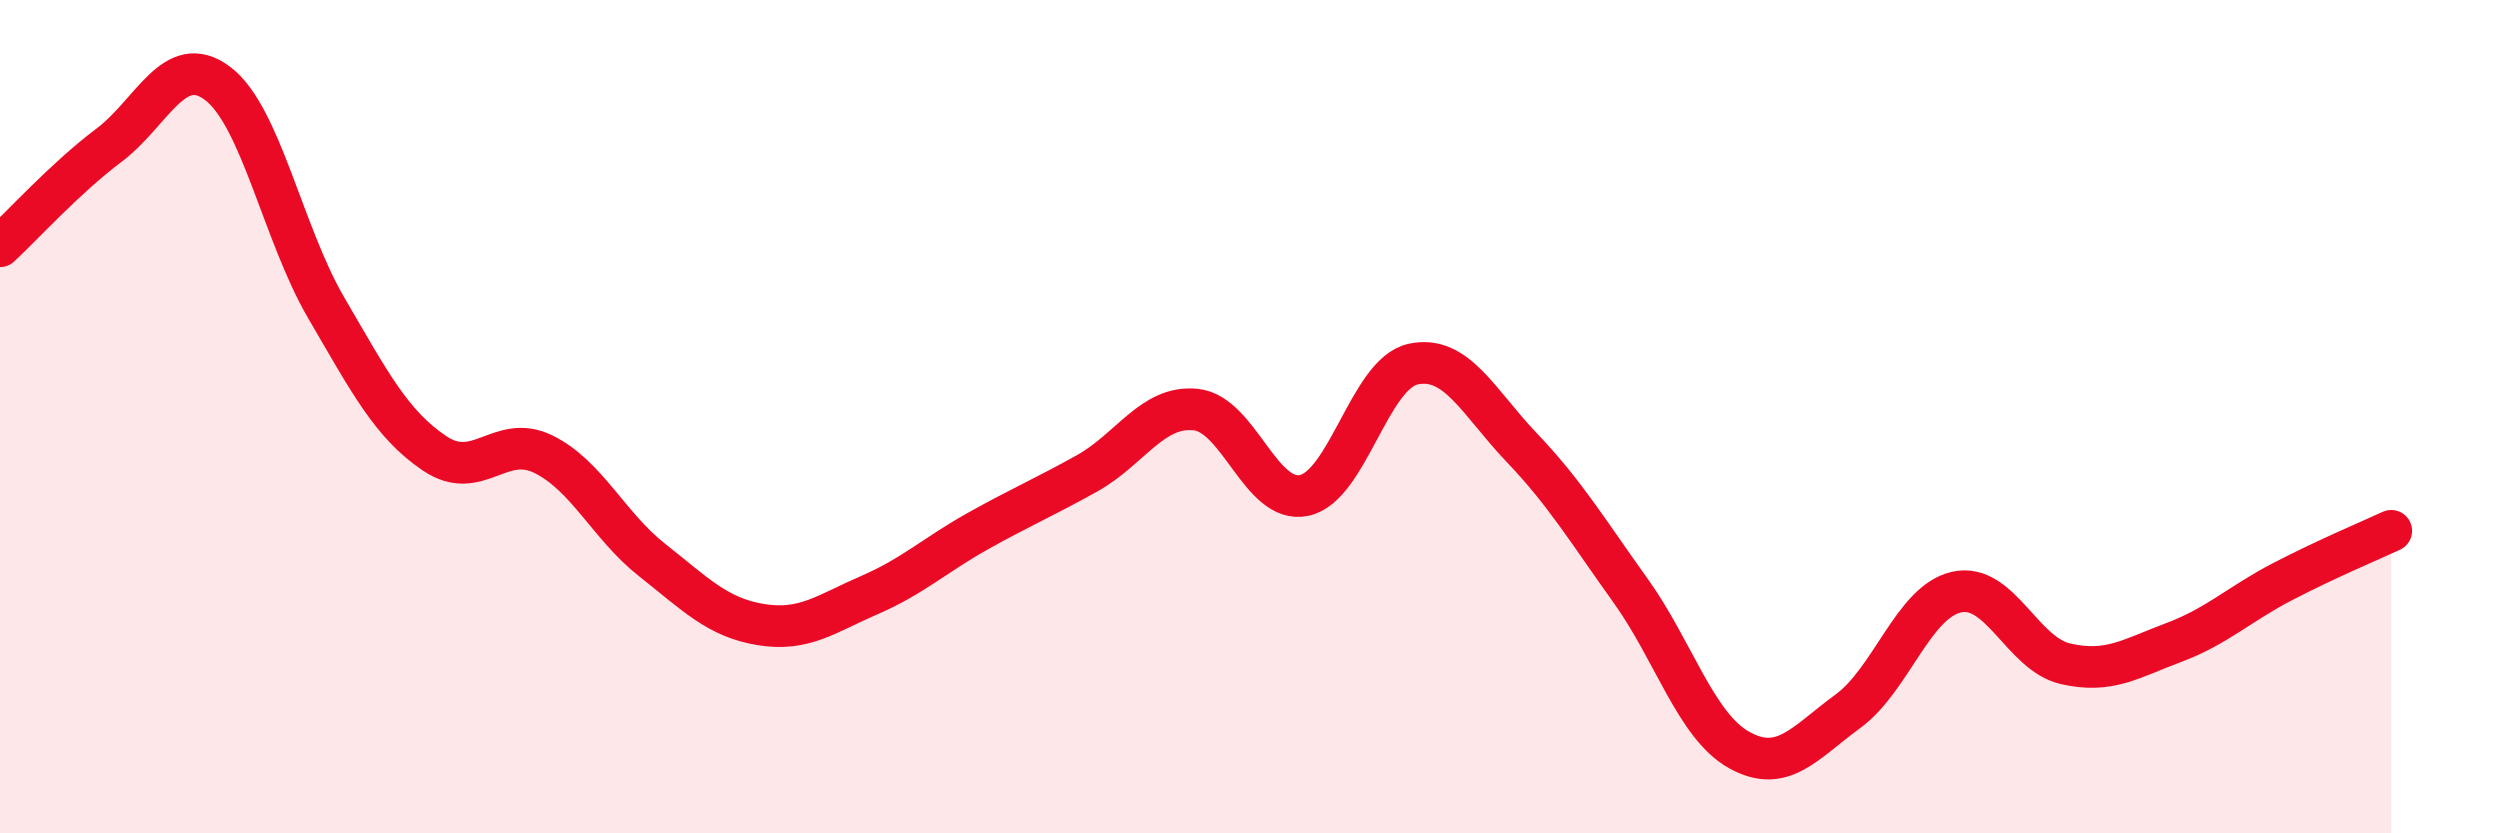
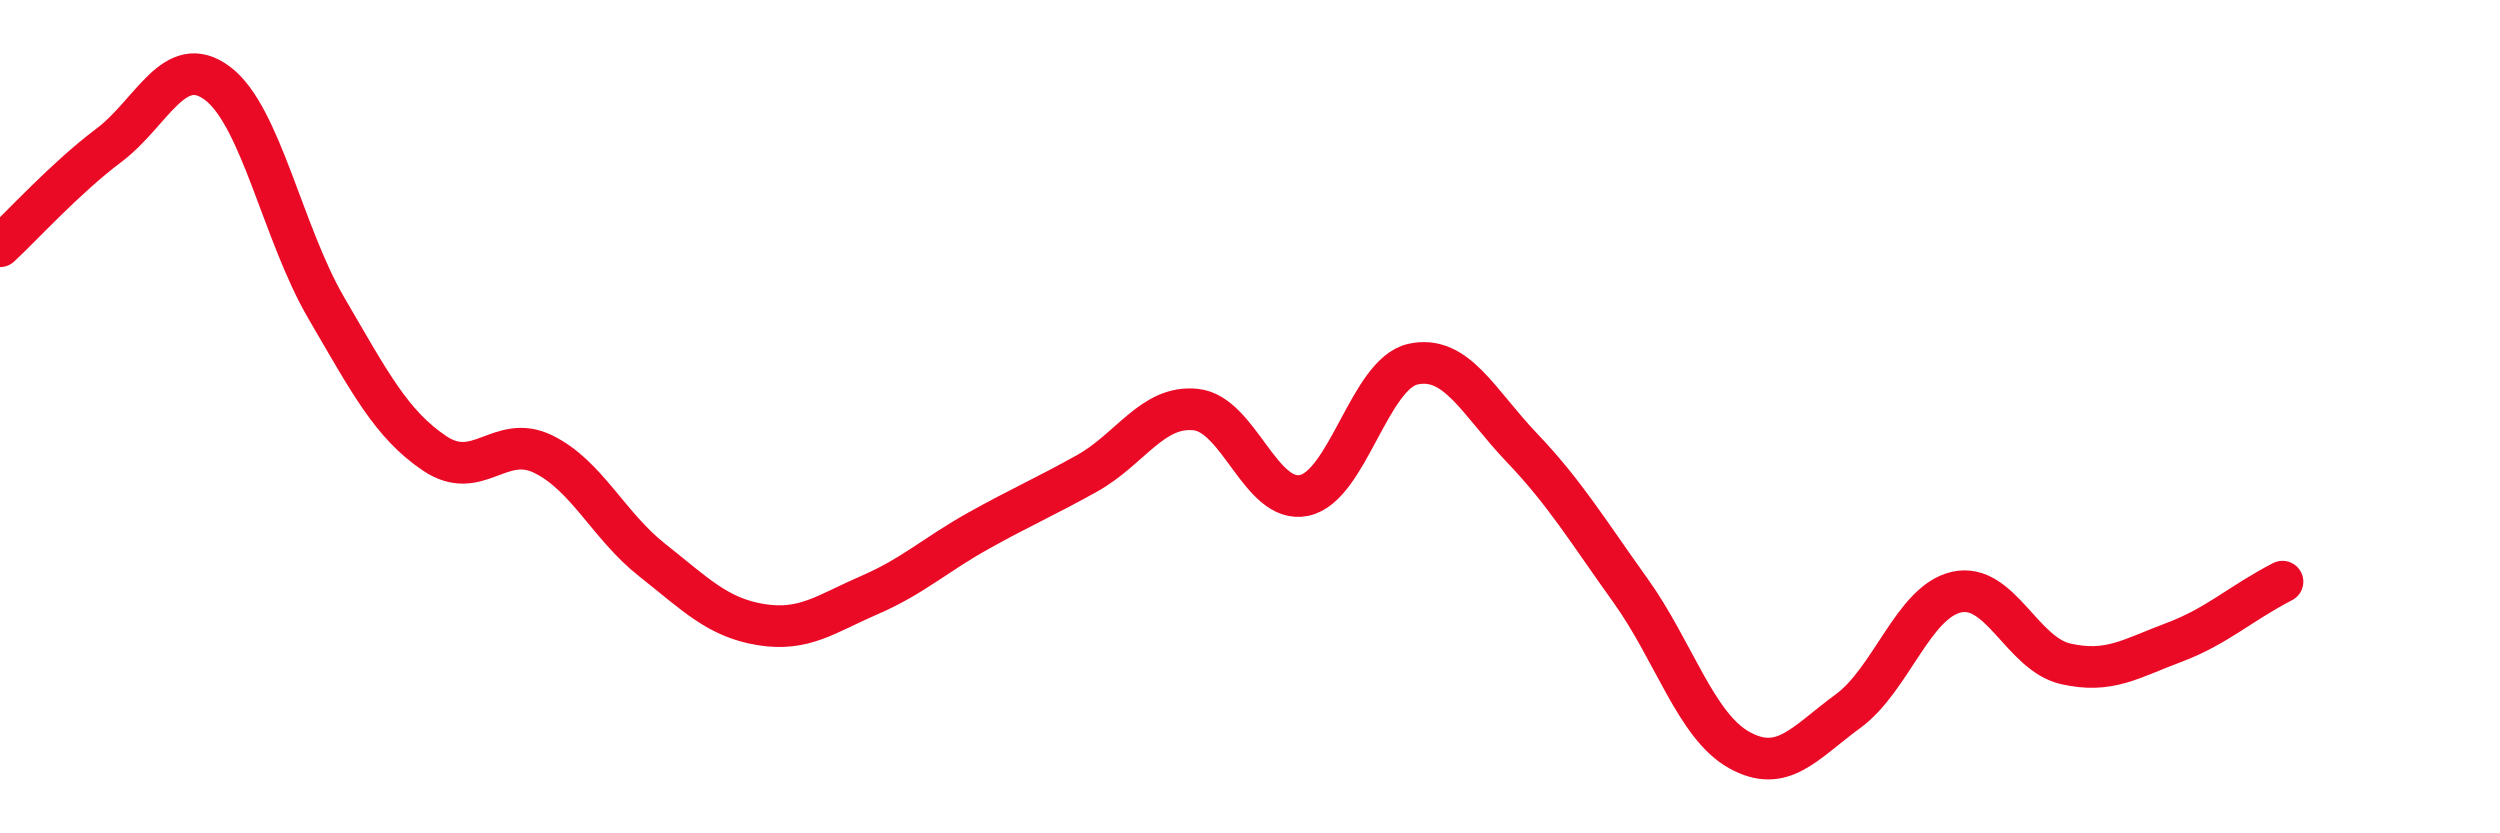
<svg xmlns="http://www.w3.org/2000/svg" width="60" height="20" viewBox="0 0 60 20">
-   <path d="M 0,5.91 C 0.52,5.43 1.57,4.27 2.61,3.49 C 3.65,2.71 4.18,1.22 5.22,2 C 6.26,2.78 6.79,5.61 7.83,7.39 C 8.87,9.17 9.39,10.18 10.43,10.88 C 11.47,11.58 12,10.39 13.04,10.9 C 14.08,11.41 14.61,12.62 15.65,13.44 C 16.69,14.26 17.22,14.82 18.26,14.99 C 19.3,15.16 19.83,14.73 20.87,14.28 C 21.91,13.83 22.44,13.32 23.48,12.74 C 24.52,12.16 25.05,11.94 26.09,11.36 C 27.13,10.78 27.66,9.72 28.7,9.83 C 29.74,9.94 30.26,12.11 31.3,11.89 C 32.34,11.67 32.87,8.97 33.91,8.74 C 34.95,8.51 35.48,9.65 36.52,10.74 C 37.56,11.83 38.09,12.72 39.13,14.17 C 40.17,15.62 40.7,17.42 41.74,18 C 42.78,18.58 43.31,17.83 44.35,17.07 C 45.39,16.31 45.92,14.44 46.96,14.21 C 48,13.98 48.53,15.69 49.57,15.93 C 50.61,16.17 51.13,15.81 52.17,15.42 C 53.21,15.03 53.74,14.5 54.78,13.96 C 55.82,13.42 56.87,12.98 57.39,12.74L57.39 20L0 20Z" fill="#EB0A25" opacity="0.1" stroke-linecap="round" stroke-linejoin="round" />
-   <path d="M 0,5.91 C 0.52,5.43 1.57,4.27 2.61,3.49 C 3.65,2.71 4.18,1.22 5.22,2 C 6.26,2.78 6.79,5.61 7.83,7.39 C 8.87,9.17 9.39,10.18 10.43,10.88 C 11.47,11.58 12,10.39 13.04,10.9 C 14.08,11.41 14.61,12.62 15.65,13.44 C 16.69,14.26 17.22,14.82 18.26,14.99 C 19.3,15.16 19.83,14.73 20.87,14.28 C 21.91,13.83 22.44,13.32 23.48,12.74 C 24.52,12.16 25.05,11.94 26.09,11.36 C 27.13,10.78 27.66,9.72 28.7,9.83 C 29.74,9.94 30.26,12.11 31.3,11.89 C 32.34,11.67 32.87,8.97 33.91,8.74 C 34.95,8.51 35.48,9.65 36.52,10.74 C 37.56,11.83 38.09,12.72 39.13,14.17 C 40.17,15.62 40.7,17.42 41.74,18 C 42.78,18.58 43.31,17.83 44.35,17.07 C 45.39,16.31 45.92,14.44 46.96,14.21 C 48,13.98 48.53,15.69 49.57,15.93 C 50.61,16.17 51.13,15.81 52.17,15.42 C 53.21,15.03 53.74,14.5 54.78,13.96 C 55.82,13.42 56.87,12.98 57.39,12.74" stroke="#EB0A25" stroke-width="1" fill="none" stroke-linecap="round" stroke-linejoin="round" />
+   <path d="M 0,5.91 C 0.52,5.43 1.57,4.27 2.61,3.49 C 3.65,2.71 4.18,1.22 5.22,2 C 6.26,2.78 6.79,5.61 7.83,7.39 C 8.87,9.17 9.39,10.18 10.43,10.88 C 11.47,11.58 12,10.39 13.04,10.9 C 14.08,11.41 14.61,12.62 15.65,13.44 C 16.69,14.26 17.22,14.82 18.26,14.99 C 19.3,15.16 19.83,14.73 20.87,14.28 C 21.91,13.83 22.44,13.32 23.48,12.74 C 24.52,12.16 25.05,11.94 26.09,11.36 C 27.13,10.78 27.66,9.72 28.7,9.83 C 29.74,9.94 30.26,12.11 31.3,11.89 C 32.34,11.67 32.87,8.97 33.91,8.74 C 34.95,8.51 35.48,9.65 36.52,10.74 C 37.56,11.83 38.09,12.72 39.13,14.17 C 40.17,15.62 40.7,17.42 41.74,18 C 42.78,18.58 43.31,17.83 44.35,17.07 C 45.39,16.31 45.92,14.44 46.96,14.21 C 48,13.98 48.53,15.69 49.57,15.93 C 50.61,16.17 51.13,15.81 52.17,15.42 C 53.21,15.03 53.74,14.5 54.78,13.96 " stroke="#EB0A25" stroke-width="1" fill="none" stroke-linecap="round" stroke-linejoin="round" />
</svg>